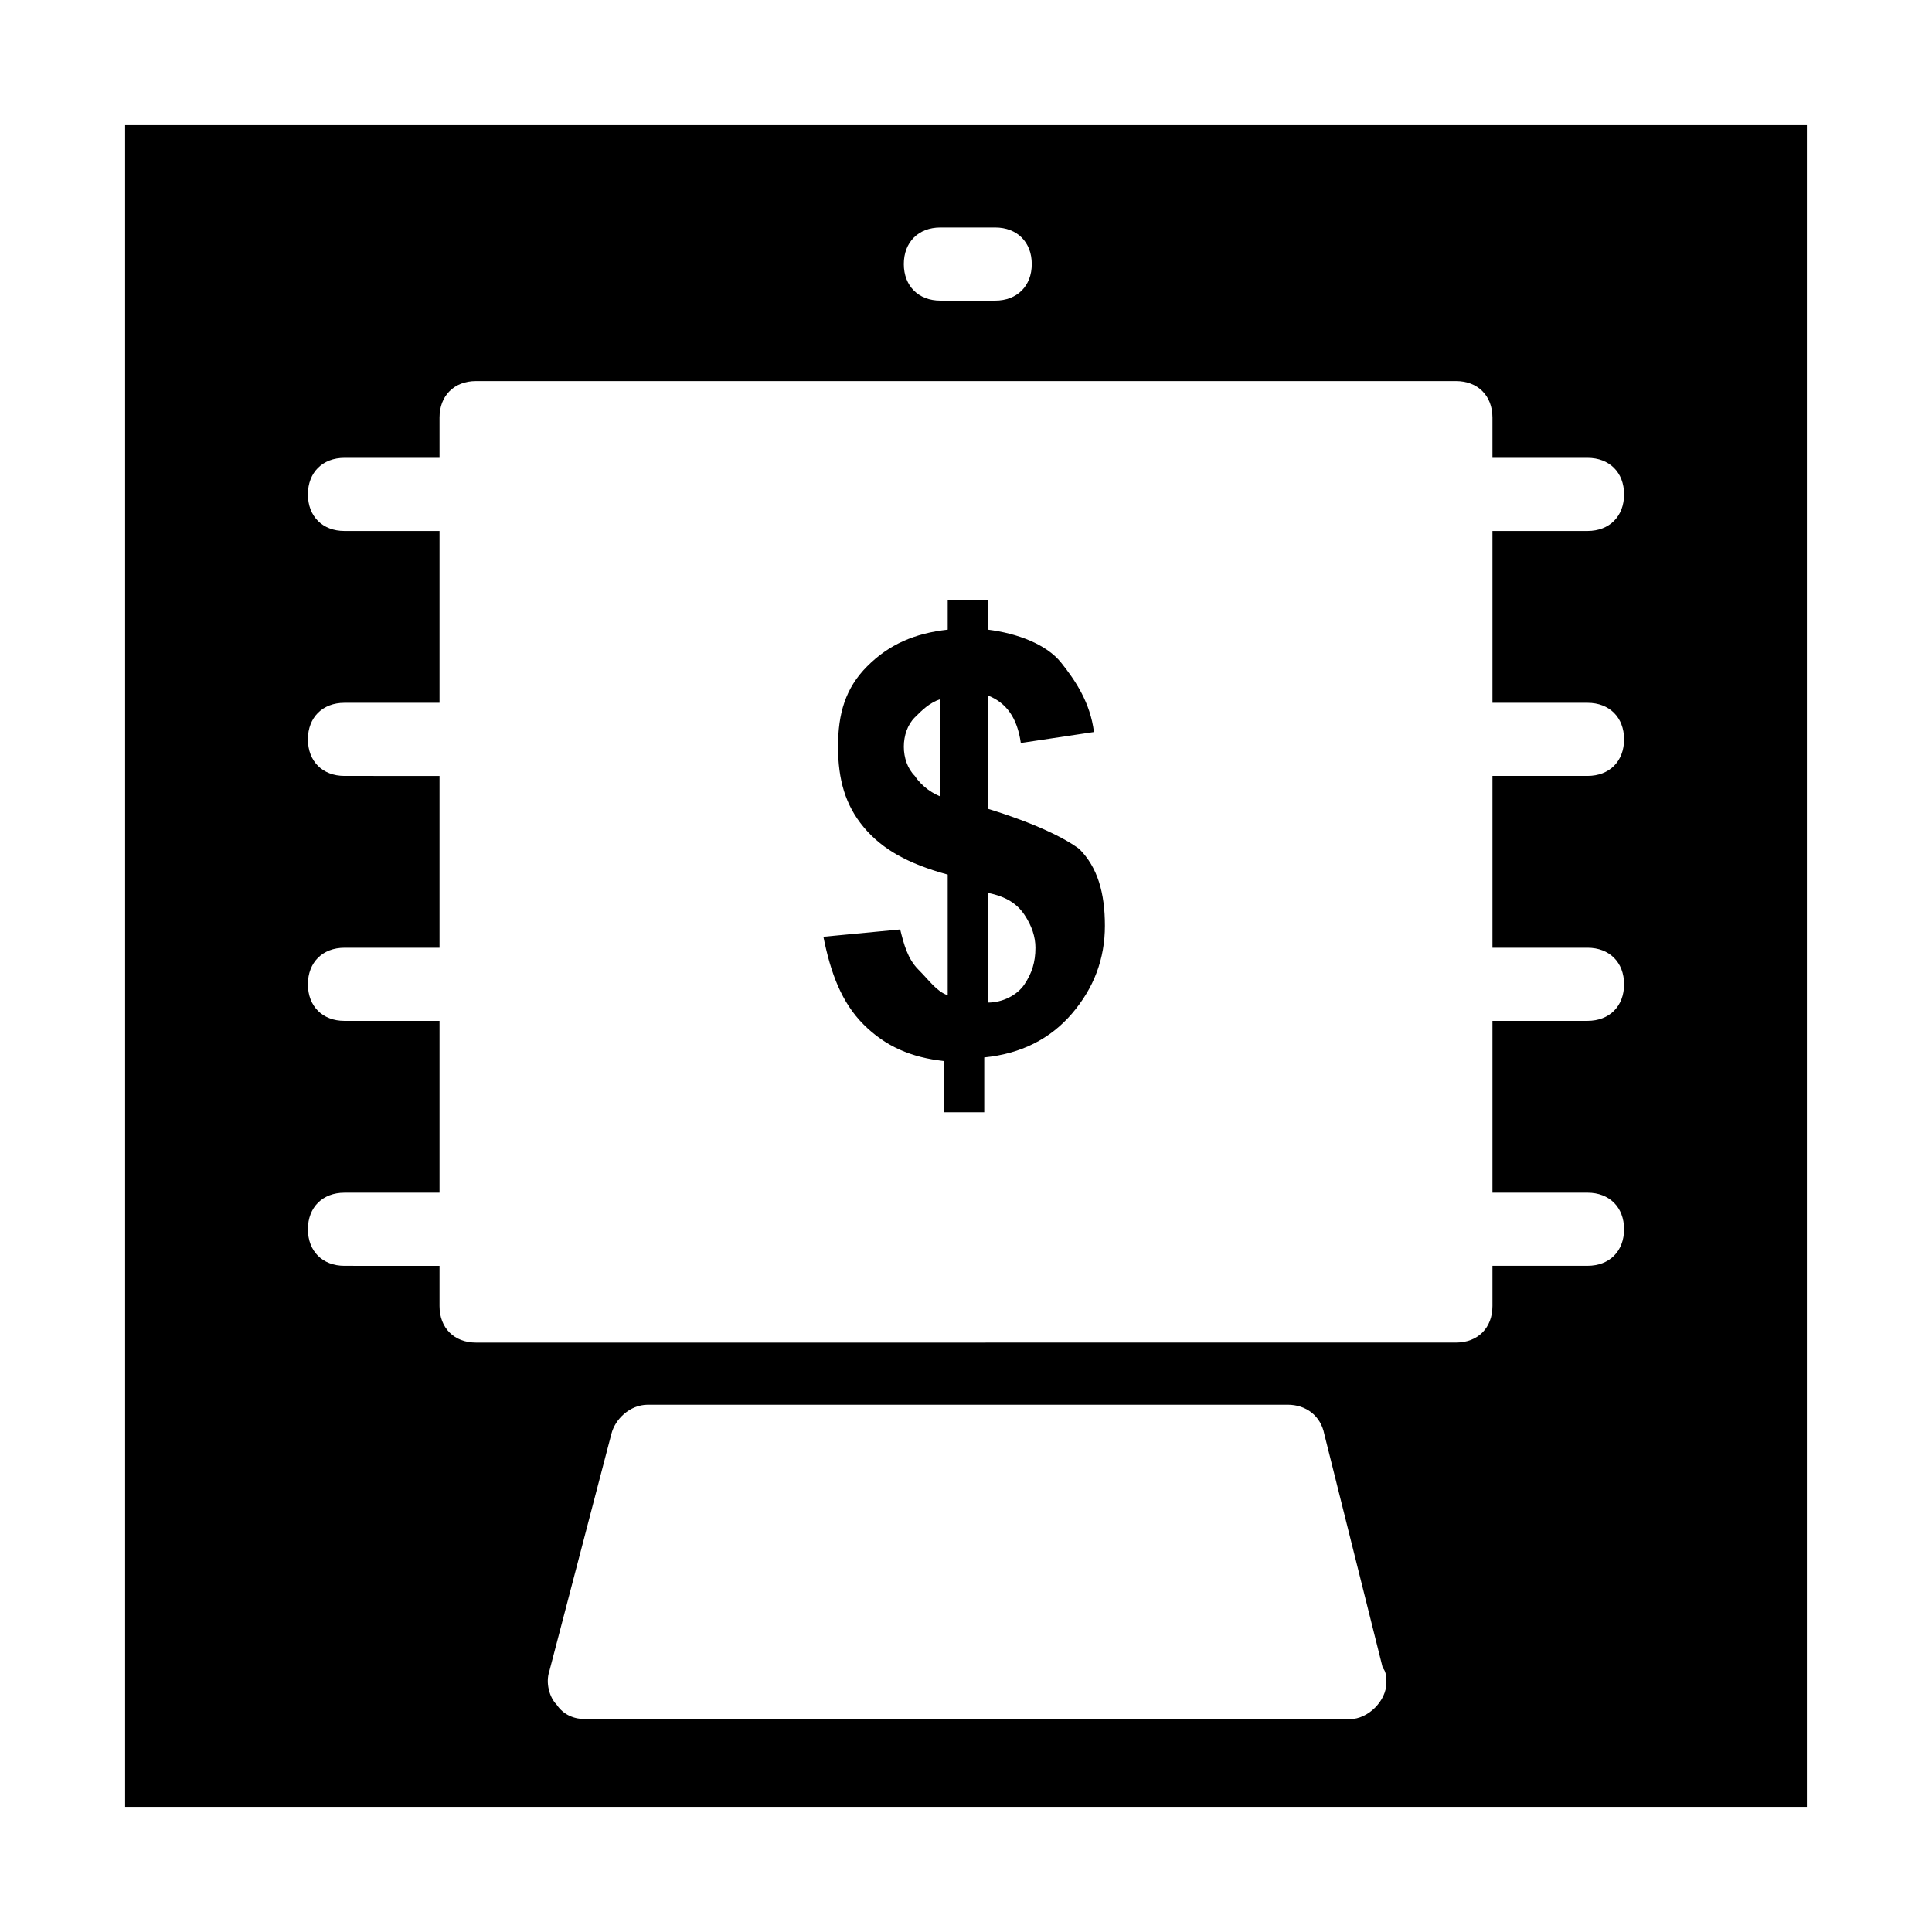
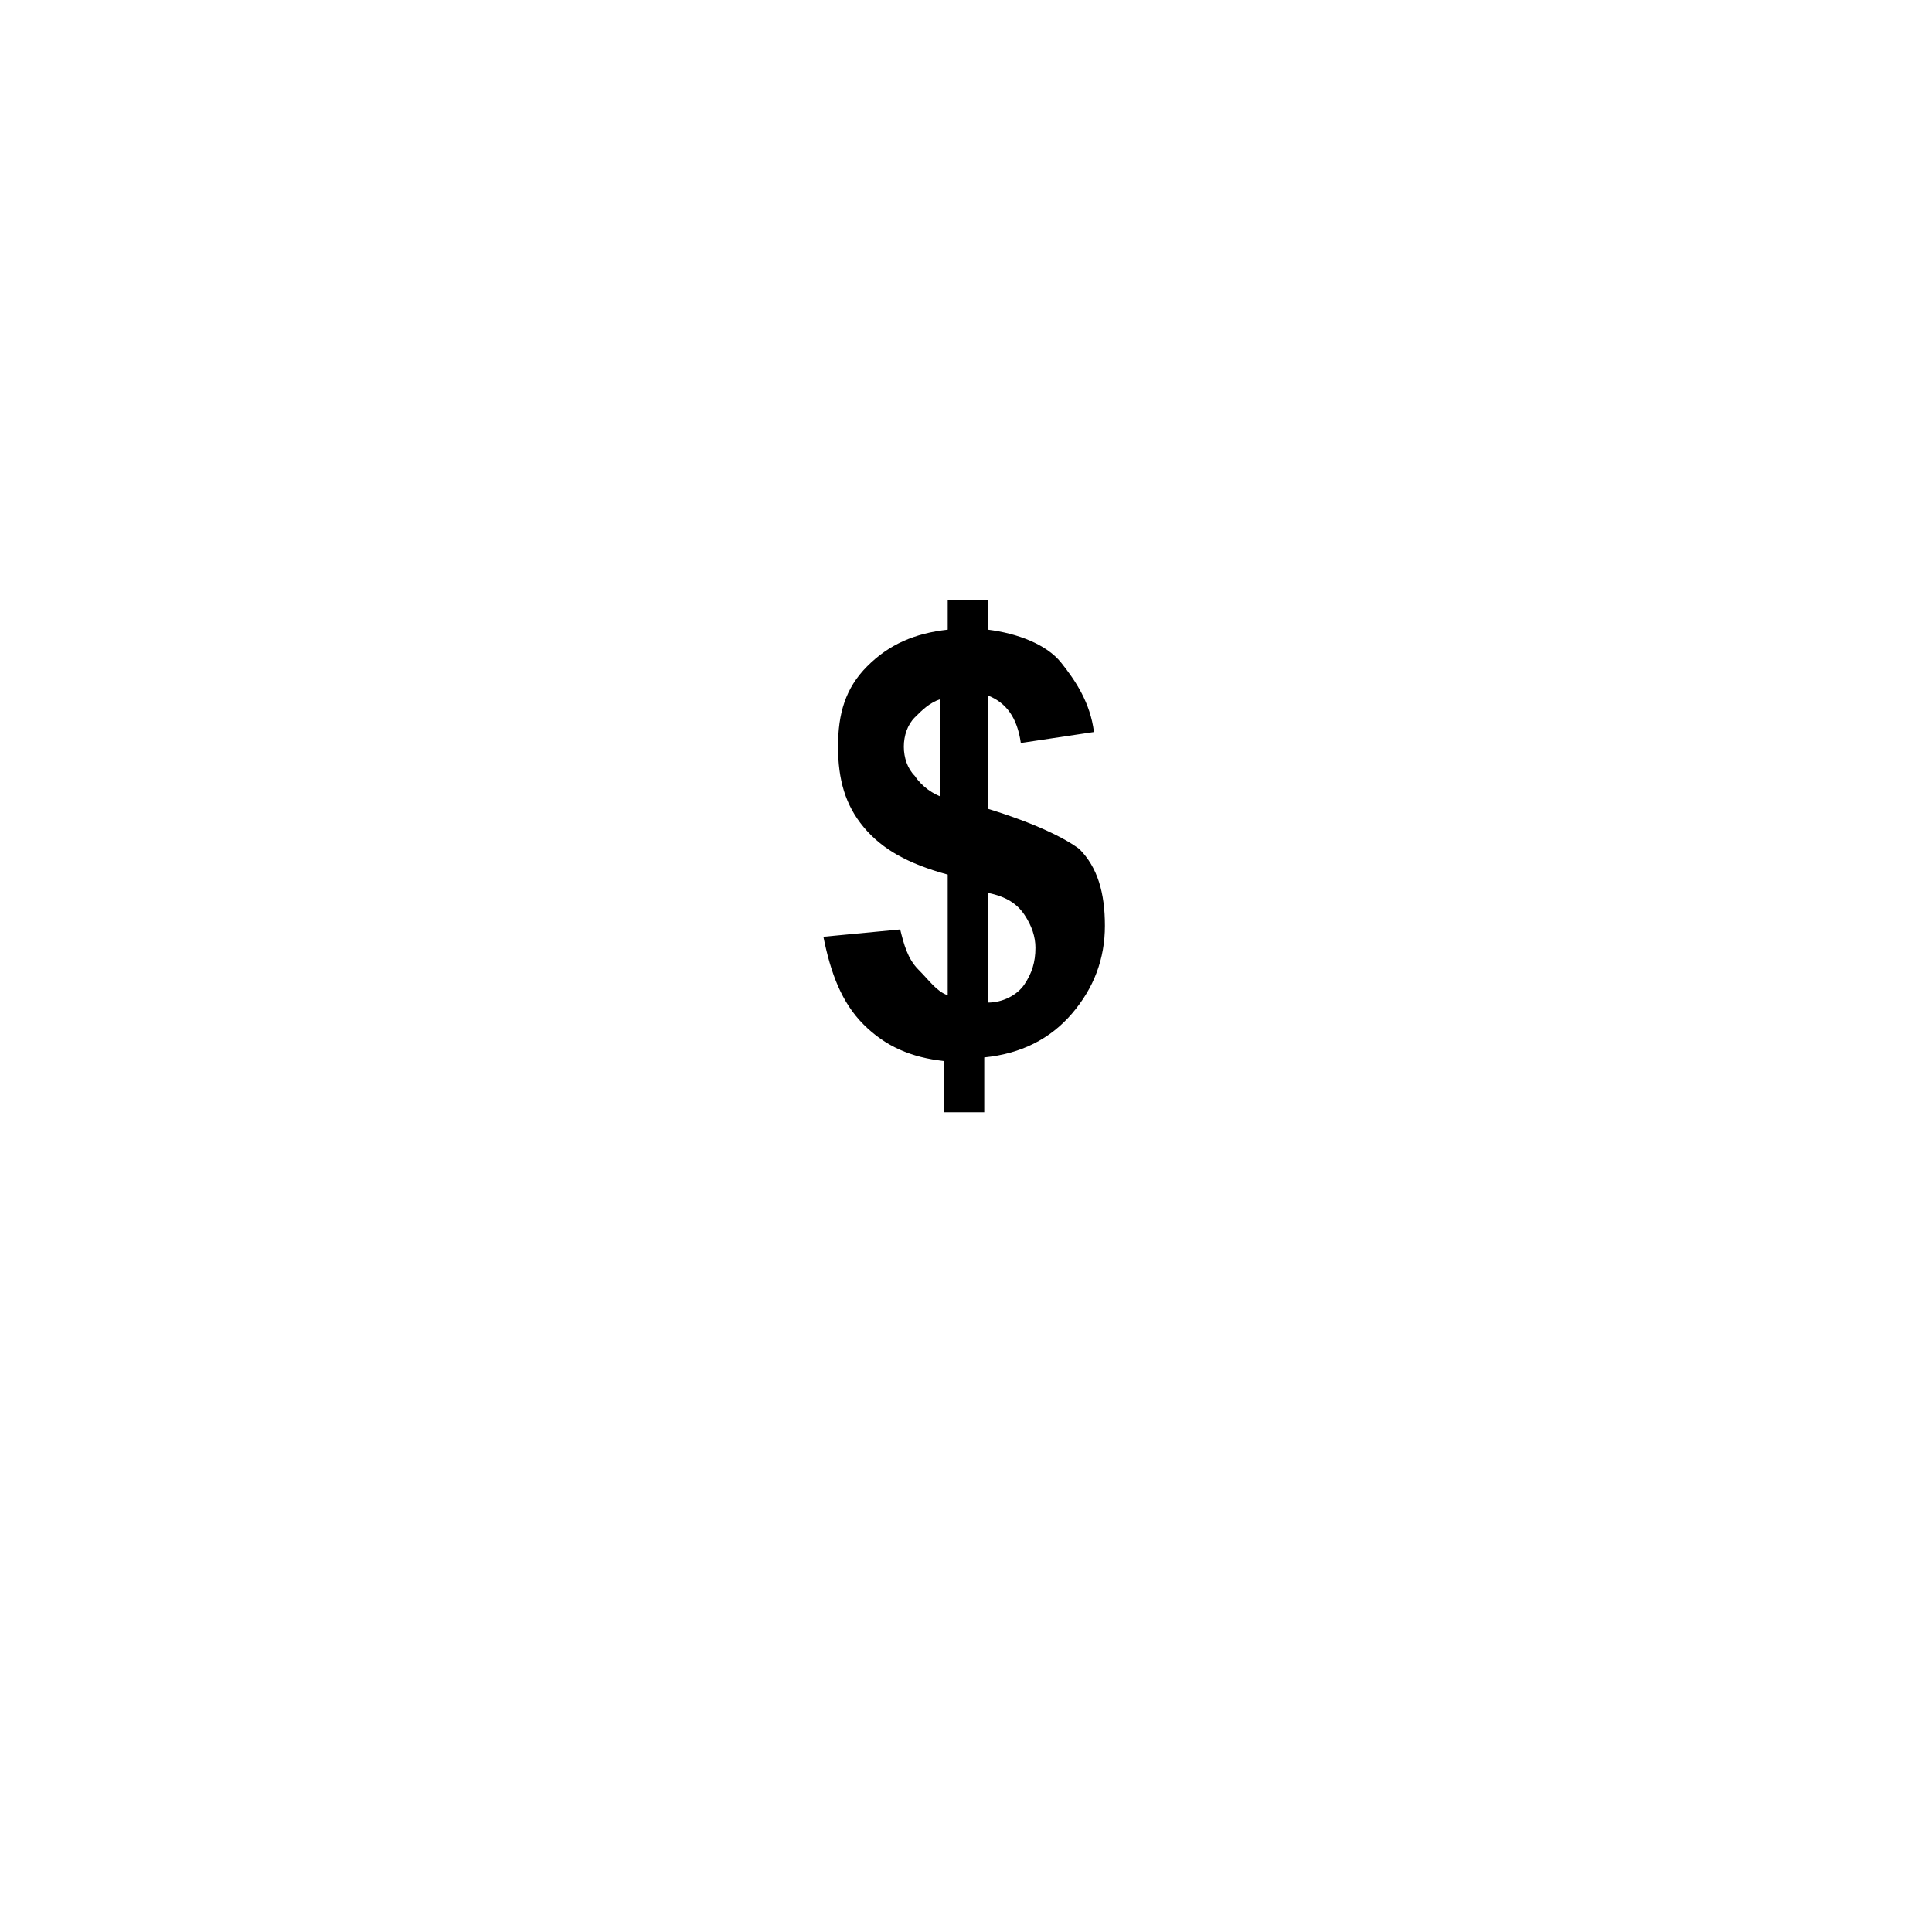
<svg xmlns="http://www.w3.org/2000/svg" fill="#000000" width="800px" height="800px" version="1.1" viewBox="144 144 512 512">
  <g>
-     <path d="m177.16 177.16v445.68h445.68v-445.68zm216.05 27.129h14.531c5.812 0 9.688 3.875 9.688 9.688s-3.875 9.688-9.688 9.688h-14.531c-5.812 0-9.688-3.875-9.688-9.688s3.875-9.688 9.688-9.688zm108.52 395.3s-0.969 0 0 0h-202.49c-2.906 0-5.812-0.969-7.75-3.875-1.938-1.938-2.906-5.812-1.938-8.719l16.469-62.977c0.969-3.875 4.844-7.75 9.688-7.75h169.55c4.844 0 8.719 2.906 9.688 7.75l15.5 62.008c0.969 0.969 0.969 2.906 0.969 3.875 0.004 4.844-4.84 9.688-9.684 9.688zm62.977-269.34c5.812 0 9.688 3.875 9.688 9.688s-3.875 9.688-9.688 9.688h-25.191v45.535h25.191c5.812 0 9.688 3.875 9.688 9.688s-3.875 9.688-9.688 9.688h-25.191v45.535l25.191 0.004c5.812 0 9.688 3.875 9.688 9.688s-3.875 9.688-9.688 9.688h-25.191v10.656c0 5.812-3.875 9.688-9.688 9.688l-259.66 0.008c-5.812 0-9.688-3.875-9.688-9.688v-10.656l-25.191-0.004c-5.812 0-9.688-3.875-9.688-9.688s3.875-9.688 9.688-9.688h25.191v-45.535l-25.191-0.004c-5.812 0-9.688-3.875-9.688-9.688s3.875-9.688 9.688-9.688h25.191v-45.535l-25.191-0.004c-5.812 0-9.688-3.875-9.688-9.688s3.875-9.688 9.688-9.688h25.191v-45.535l-25.191-0.004c-5.812 0-9.688-3.875-9.688-9.688s3.875-9.688 9.688-9.688h25.191v-10.656c0-5.812 3.875-9.688 9.688-9.688h259.66c5.812 0 9.688 3.875 9.688 9.688v10.656h25.191c5.812 0 9.688 3.875 9.688 9.688s-3.875 9.688-9.688 9.688h-25.191v45.535z" />
    <path d="m405.81 358.34v-30.035c4.844 1.938 7.75 5.812 8.719 12.594l19.379-2.906c-0.969-7.75-4.844-13.562-8.719-18.41-3.875-4.844-11.625-7.75-19.379-8.719v-7.75h-10.656v7.75c-8.719 0.969-15.5 3.875-21.316 9.688-5.812 5.812-7.75 12.594-7.75 21.316 0 8.719 1.938 15.5 6.781 21.316 4.844 5.812 11.625 9.688 22.285 12.594v31.973c-2.906-0.969-4.844-3.875-7.75-6.781s-3.875-6.781-4.844-10.656l-20.348 1.938c1.938 9.688 4.844 17.441 10.656 23.254s12.594 8.719 21.316 9.688v13.562h10.656v-14.531c9.688-0.969 17.441-4.844 23.254-11.625s8.719-14.531 8.719-23.254c0-8.719-1.938-15.5-6.781-20.348-3.879-2.902-11.629-6.781-24.223-10.656zm-11.629-2.906c-2.906-0.969-5.812-2.906-7.75-5.812-1.938-1.938-2.906-4.844-2.906-7.75s0.969-5.812 2.906-7.75 3.875-3.875 6.781-4.844v26.156zm21.316 49.414c-1.938 2.906-5.812 4.844-9.688 4.844v-29.066c4.844 0.969 7.75 2.906 9.688 5.812s2.906 5.812 2.906 8.719c0 3.879-0.969 6.785-2.906 9.691z" />
  </g>
</svg>